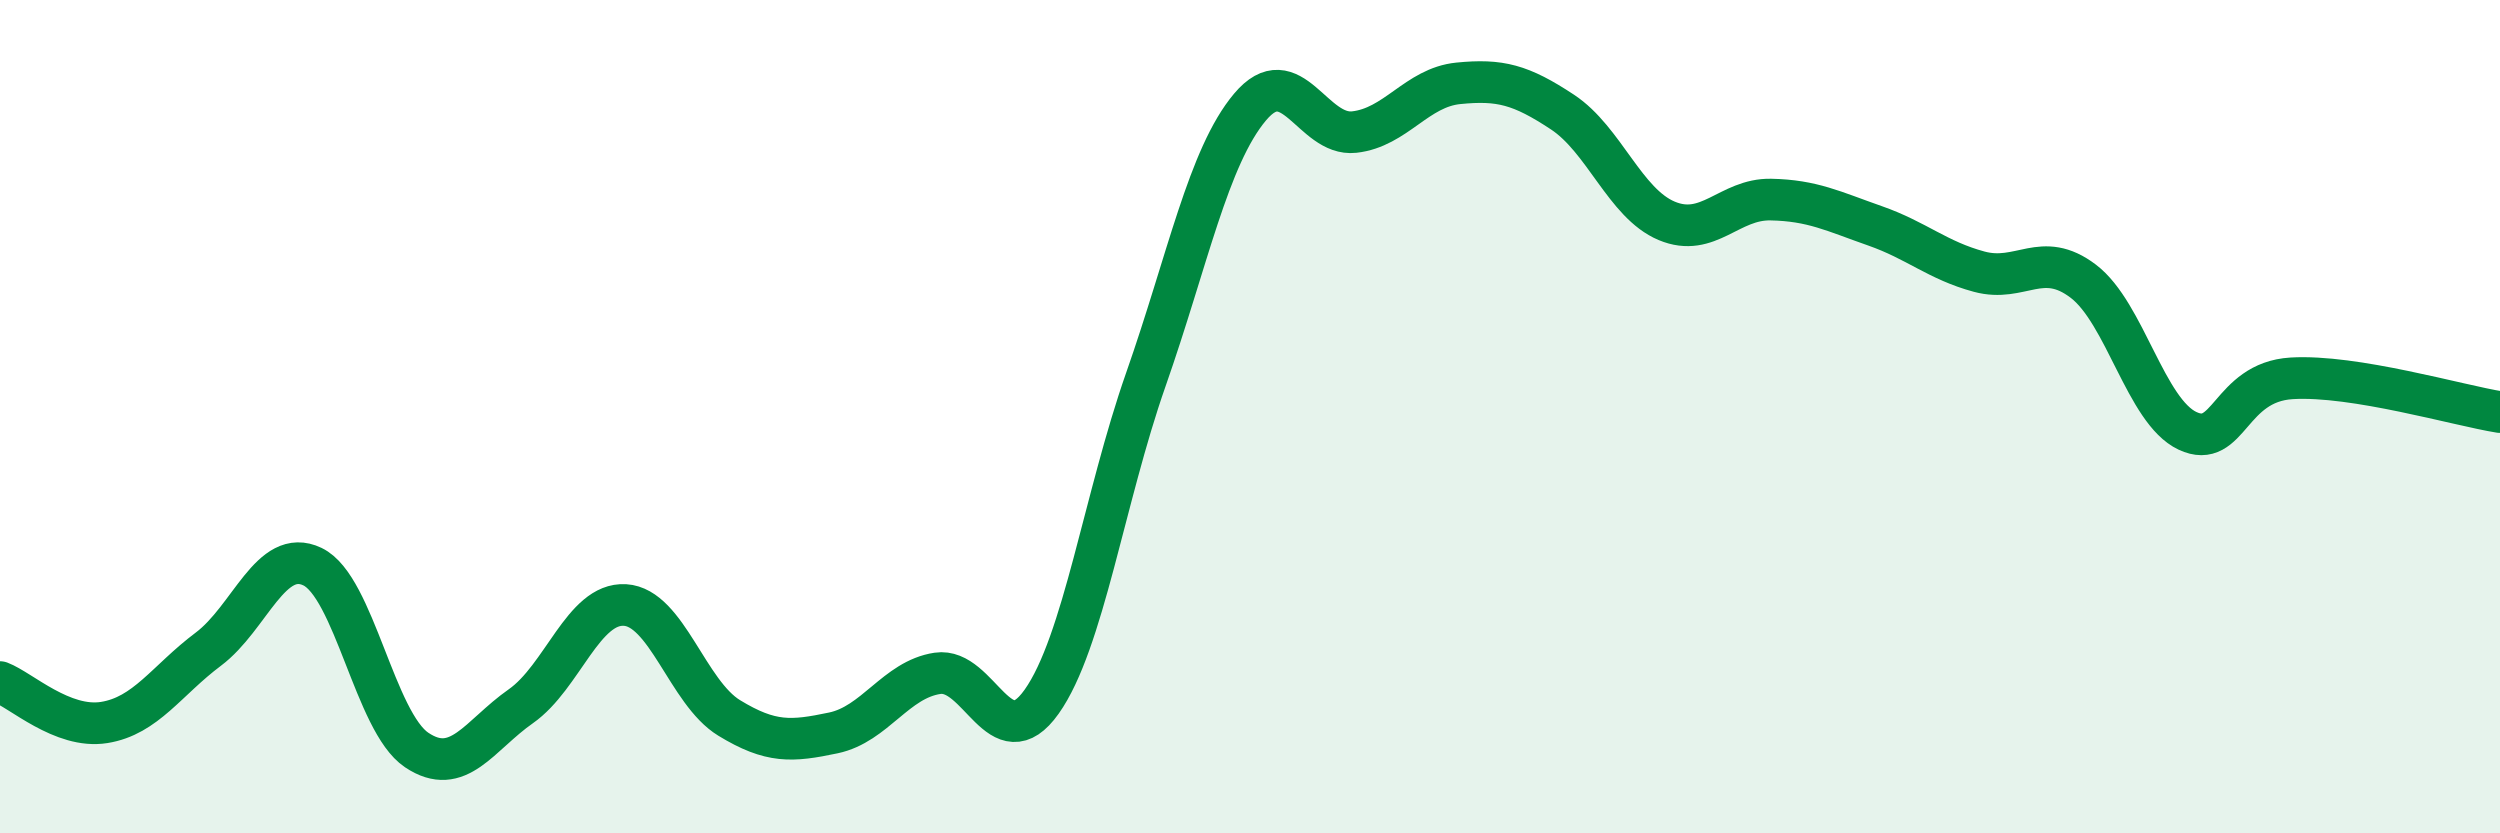
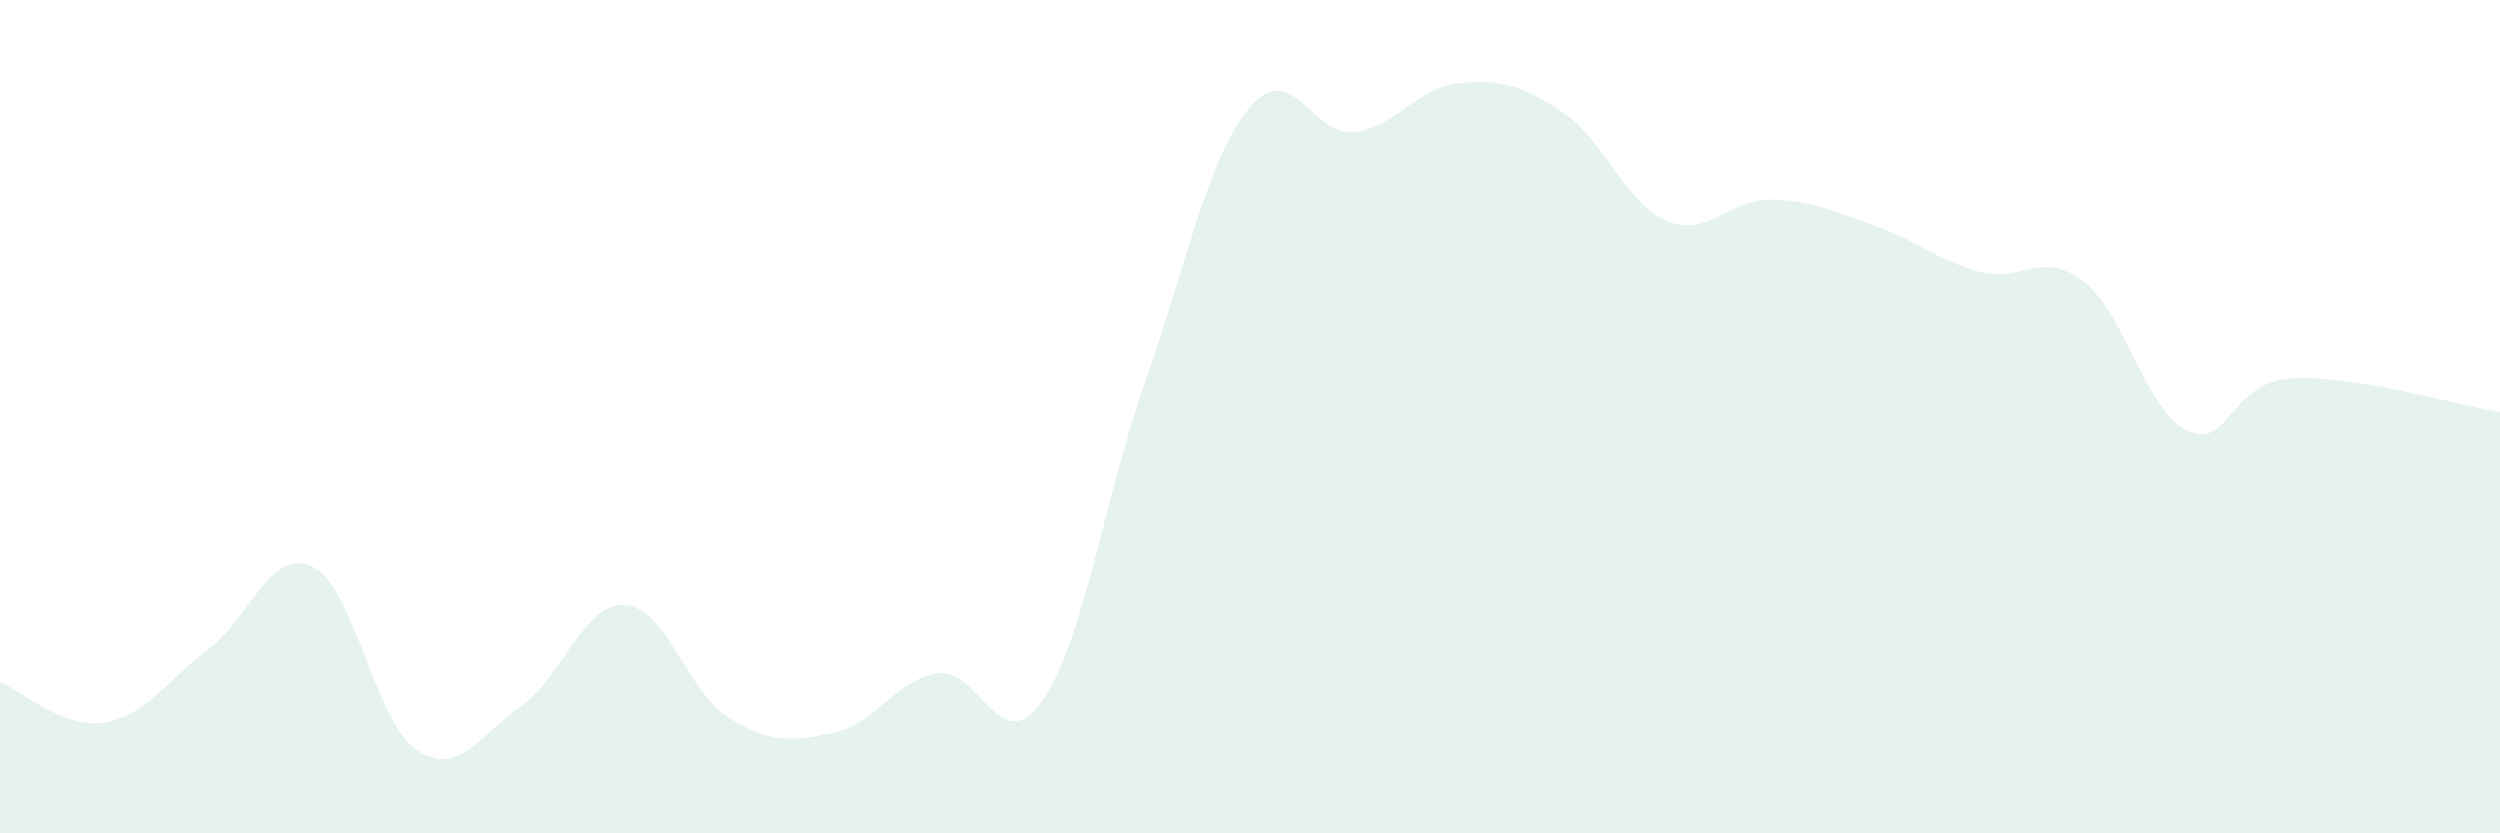
<svg xmlns="http://www.w3.org/2000/svg" width="60" height="20" viewBox="0 0 60 20">
  <path d="M 0,16.37 C 0.5,16.56 1.5,17.5 2.5,17.34 C 3.5,17.18 4,16.33 5,15.58 C 6,14.83 6.5,13.12 7.5,13.6 C 8.5,14.08 9,17.33 10,18 C 11,18.67 11.5,17.65 12.5,16.95 C 13.5,16.25 14,14.46 15,14.52 C 16,14.58 16.5,16.62 17.5,17.23 C 18.5,17.84 19,17.8 20,17.59 C 21,17.38 21.5,16.31 22.5,16.16 C 23.5,16.01 24,18.25 25,16.84 C 26,15.43 26.5,11.96 27.5,9.11 C 28.5,6.26 29,3.76 30,2.57 C 31,1.38 31.5,3.28 32.5,3.17 C 33.5,3.06 34,2.1 35,2 C 36,1.9 36.5,2.03 37.5,2.69 C 38.5,3.35 39,4.88 40,5.3 C 41,5.72 41.5,4.77 42.5,4.79 C 43.5,4.81 44,5.07 45,5.42 C 46,5.77 46.5,6.25 47.5,6.52 C 48.5,6.79 49,5.99 50,6.75 C 51,7.51 51.5,9.87 52.5,10.34 C 53.5,10.81 53.5,9.17 55,9.08 C 56.5,8.99 59,9.73 60,9.89L60 20L0 20Z" fill="#008740" opacity="0.1" stroke-linecap="round" stroke-linejoin="round" />
-   <path d="M 0,16.37 C 0.5,16.56 1.5,17.5 2.5,17.34 C 3.5,17.18 4,16.33 5,15.58 C 6,14.83 6.5,13.12 7.5,13.6 C 8.5,14.08 9,17.33 10,18 C 11,18.67 11.5,17.65 12.5,16.95 C 13.5,16.25 14,14.46 15,14.52 C 16,14.58 16.5,16.62 17.5,17.23 C 18.5,17.84 19,17.8 20,17.59 C 21,17.38 21.5,16.31 22.5,16.16 C 23.5,16.01 24,18.25 25,16.84 C 26,15.43 26.5,11.96 27.5,9.11 C 28.5,6.26 29,3.76 30,2.57 C 31,1.38 31.5,3.28 32.5,3.17 C 33.5,3.06 34,2.1 35,2 C 36,1.9 36.5,2.03 37.5,2.69 C 38.5,3.35 39,4.88 40,5.3 C 41,5.72 41.5,4.77 42.5,4.79 C 43.5,4.81 44,5.07 45,5.42 C 46,5.77 46.5,6.25 47.5,6.52 C 48.5,6.79 49,5.99 50,6.75 C 51,7.51 51.5,9.87 52.5,10.34 C 53.5,10.81 53.5,9.17 55,9.08 C 56.5,8.99 59,9.73 60,9.89" stroke="#008740" stroke-width="1" fill="none" stroke-linecap="round" stroke-linejoin="round" />
</svg>